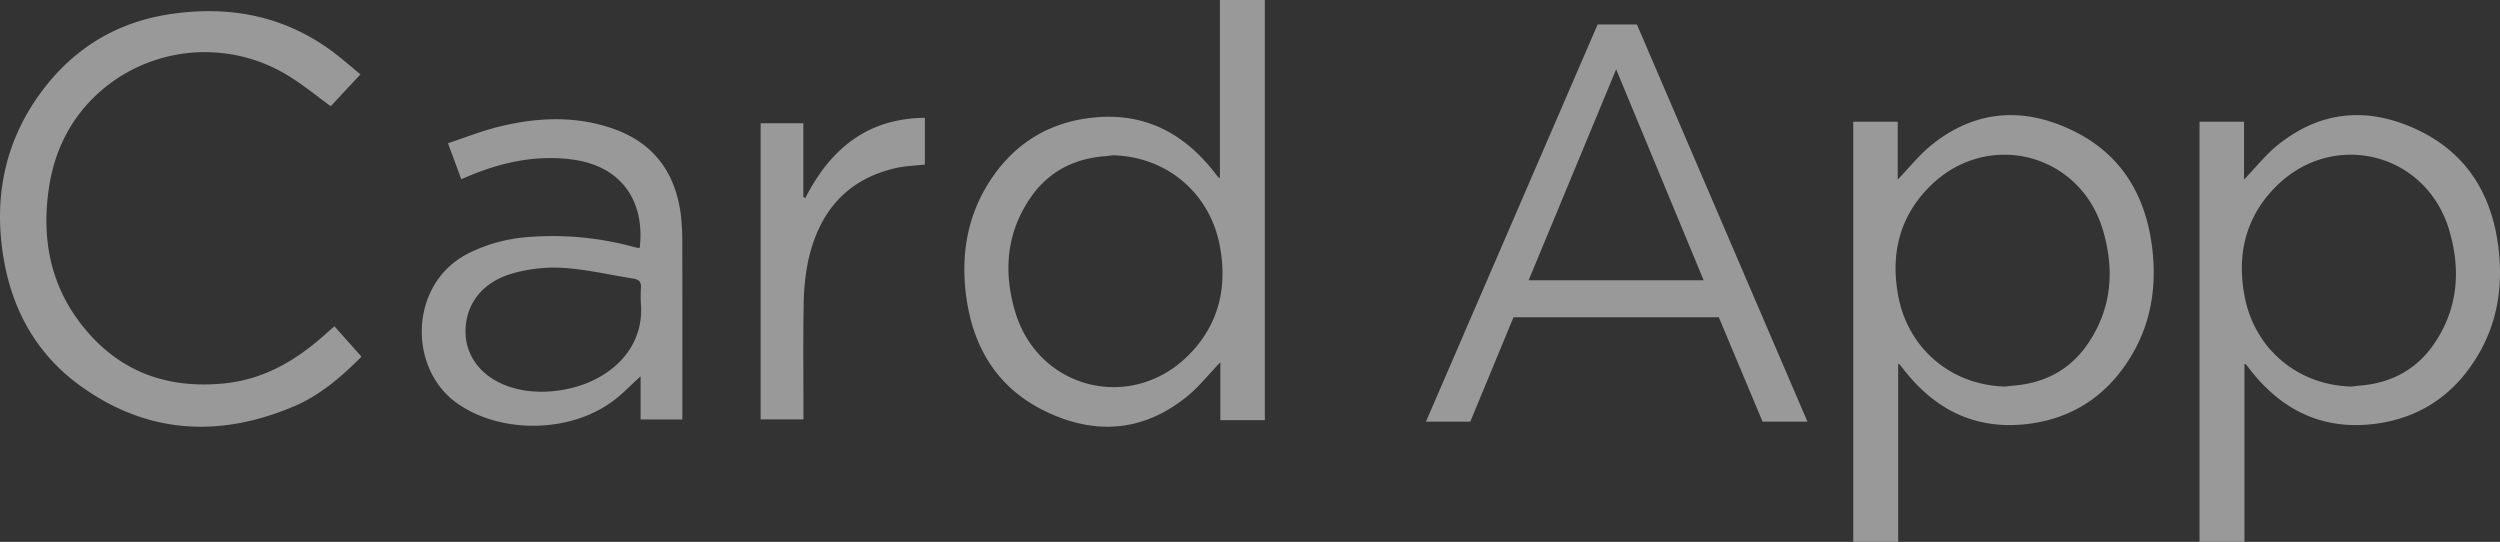
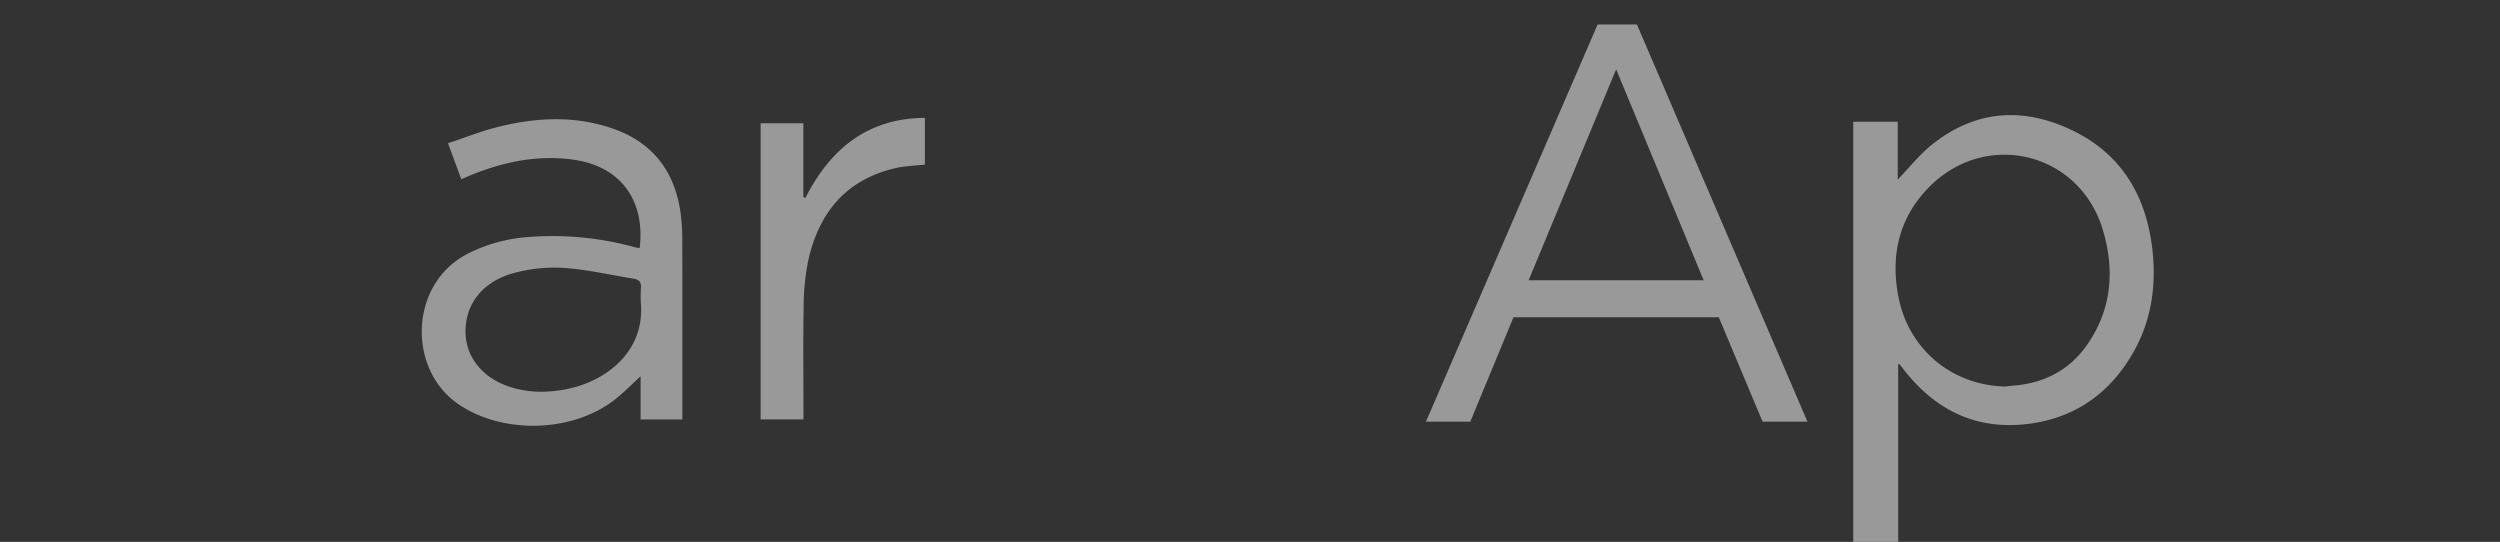
<svg xmlns="http://www.w3.org/2000/svg" width="904.651" height="196.07" viewBox="0 0 904.651 196.07">
  <rect x="0" y="0" width="904.651" height="196.07" fill="#333333" stroke="none" />
  <g transform="translate(-279.499 -128.431)">
    <g transform="translate(-259.414 127.158)" opacity="0.5">
      <path d="M18.067,0H2.03L64.148-143.724h14.21L140.07,0H123.83L108-37.758H33.7ZM39.179-51.156h63.336L70.847-127.484Z" transform="translate(1052.885 153.846)" fill="#fff" />
      <path d="M2324.082,0V64.441a3.733,3.733,0,0,1-.606-.324c-.241-.283-.478-.569-.7-.865-11.5-15.222-26.447-22.972-45.751-20.571C2260.5,44.737,2248,53.346,2239.55,67.6c-6.991,11.8-9,24.713-7.445,38.259,2.216,19.206,11.029,34.278,28.637,42.879,17.9,8.741,35.428,7.653,51.3-5.154,4.416-3.565,8.01-8.155,12.2-12.5V152.03h16.094V0Zm-11.258,128.436c-20.673,20.849-54.432,12.542-62.818-15.592-4.361-14.629-3.189-28.9,5.808-41.694,6.294-8.949,15.3-13.657,26.224-14.592,1.2-.1,2.4-.266,3.281-.366,19.671.464,35.1,13.809,38.689,32.542,2.868,14.945-.164,28.586-11.185,39.7" transform="translate(3549.869 197.343) rotate(180)" fill="#fff" />
-       <path d="M2324.082,0V64.441a3.733,3.733,0,0,1-.606-.324c-.241-.283-.478-.569-.7-.865-11.5-15.222-26.447-22.972-45.751-20.571C2260.5,44.737,2248,53.346,2239.55,67.6c-6.991,11.8-9,24.713-7.445,38.259,2.216,19.206,11.029,34.278,28.637,42.879,17.9,8.741,35.428,7.653,51.3-5.154,4.416-3.565,8.01-8.155,12.2-12.5V152.03h16.094V0Zm-11.258,128.436c-20.673,20.849-54.432,12.542-62.818-15.592-4.361-14.629-3.189-28.9,5.808-41.694,6.294-8.949,15.3-13.657,26.224-14.592,1.2-.1,2.4-.266,3.281-.366,19.671.464,35.1,13.809,38.689,32.542,2.868,14.945-.164,28.586-11.185,39.7" transform="translate(3675.174 197.343) rotate(180)" fill="#fff" />
    </g>
    <g transform="translate(-622.795 128.641)" opacity="0.5">
-       <path d="M2324.082,0V64.441a3.733,3.733,0,0,1-.606-.324c-.241-.283-.478-.569-.7-.865-11.5-15.222-26.447-22.972-45.751-20.571C2260.5,44.737,2248,53.346,2239.55,67.6c-6.991,11.8-9,24.713-7.445,38.259,2.216,19.206,11.029,34.278,28.637,42.879,17.9,8.741,35.428,7.653,51.3-5.154,4.416-3.565,8.01-8.155,12.2-12.5V152.03h16.094V0Zm-11.258,128.436c-20.673,20.849-54.432,12.542-62.818-15.592-4.361-14.629-3.189-28.9,5.808-41.694,6.294-8.949,15.3-13.657,26.224-14.592,1.2-.1,2.4-.266,3.281-.366,19.671.464,35.1,13.809,38.689,32.542,2.868,14.945-.164,28.586-11.185,39.7" transform="translate(-980.352 -0.209)" fill="#fff" />
-       <path d="M1727.852,123.206c-10.817,9.892-22.78,17.269-37.862,18.719-21.411,2.059-38.95-4.881-51.979-22.066-11.055-14.581-13.872-31.393-11.131-49.11,2.293-14.826,9.226-27.373,21.151-36.7a57.582,57.582,0,0,1,64.862-3.806c5.5,3.25,10.448,7.414,15.9,11.341l10.753-11.52c-3.622-2.957-6.892-5.879-10.414-8.464C1711.723,8.806,1692.1,5.161,1671.09,8.21c-19.572,2.84-35.368,12.386-47.1,28.309-13.688,18.576-17.443,39.527-13.255,61.88,3.388,18.094,12.265,33.352,27.233,44.223,24.1,17.509,50.227,19.062,77.288,7.677,9.706-4.083,17.6-10.955,24.651-18.083l-9.778-10.984c-1.15,1-1.724,1.472-2.273,1.975" transform="translate(-706.815 -3.368)" fill="#fff" />
      <path d="M1975.039,110.977c-2.035-14.857-9.817-25.412-24.063-30.512-13.775-4.929-27.861-4.284-41.826-.826-6.16,1.526-12.109,3.909-18.307,5.953,1.775,4.8,3.285,8.888,4.819,13.027.733-.317,1.327-.576,1.921-.83,12.184-5.2,24.758-8.043,38.095-6.321,18.732,2.418,26.467,15.942,24.54,32.023a8.907,8.907,0,0,1-1.358-.153,111.79,111.79,0,0,0-39.534-3.759,57.47,57.47,0,0,0-21.363,6c-21.129,10.928-21.7,41.292-3.958,54,15.721,11.256,41.319,11.106,57.166-1.173,3.188-2.472,6.01-5.422,9.376-8.494v15.64h15.108v-3.407c0-20.28.029-40.56-.027-60.839a77.961,77.961,0,0,0-.589-10.322m-41.593,63.656c-7.053,1.326-14.067,1.283-20.912-1.127-9.8-3.45-15.585-11.2-15.34-20.412.26-9.607,6.2-16.966,16.1-20.135A55.418,55.418,0,0,1,1935.969,131c7.372.747,14.641,2.43,21.974,3.584,2.216.348,2.937,1.4,2.715,3.551a49.091,49.091,0,0,0-.036,5.038c1.625,17.9-12.748,28.743-27.177,31.456" transform="translate(-826.444 -33.972)" fill="#fff" />
      <path d="M2116.261,105.044c-.233-.142-.472-.285-.713-.426V77.972h-15.454V185.129h15.5v-3.172c0-12.526-.154-25.054.069-37.576a85.321,85.321,0,0,1,1.591-16.375c3.763-17.474,13.587-29.616,31.616-33.793,3.485-.807,7.136-.884,10.663-1.291V76.012c-20.872.173-34.229,11.31-43.276,29.032" transform="translate(-922.562 -33.579)" fill="#fff" />
    </g>
  </g>
</svg>